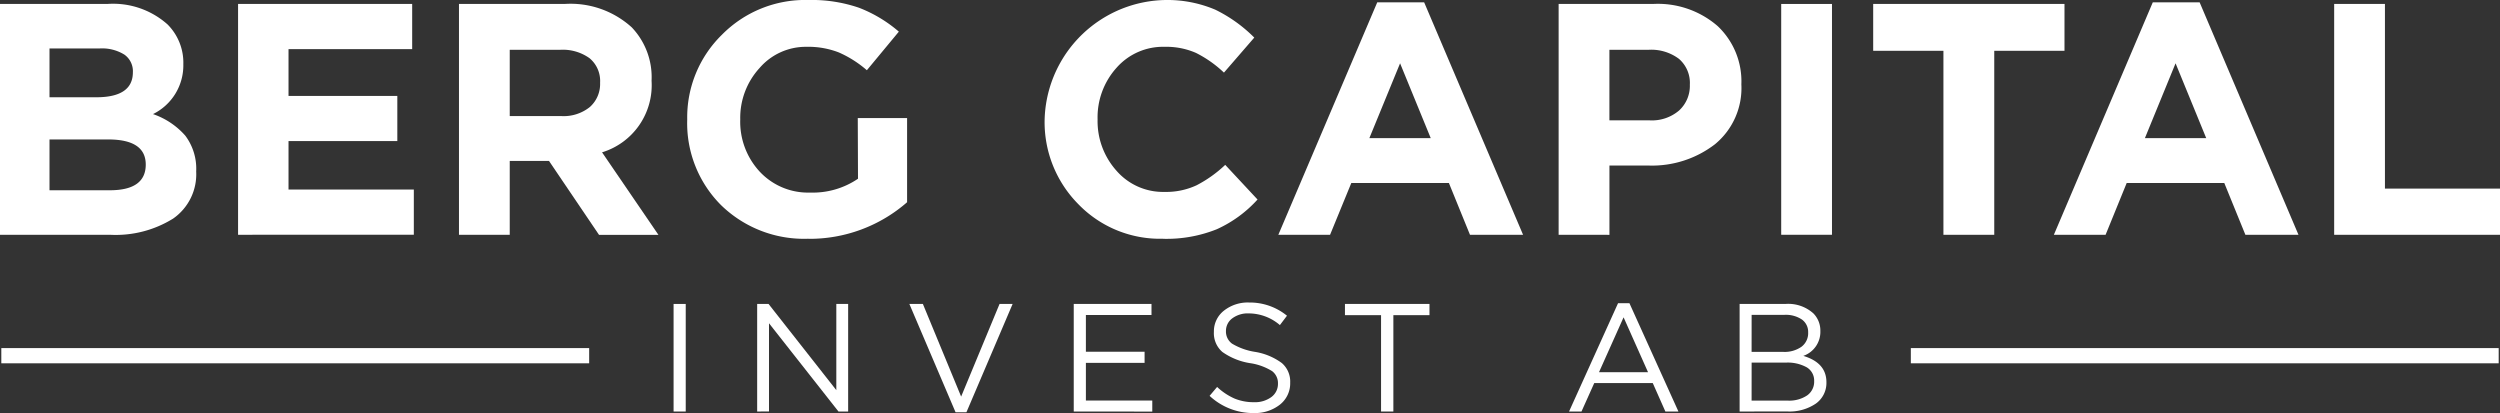
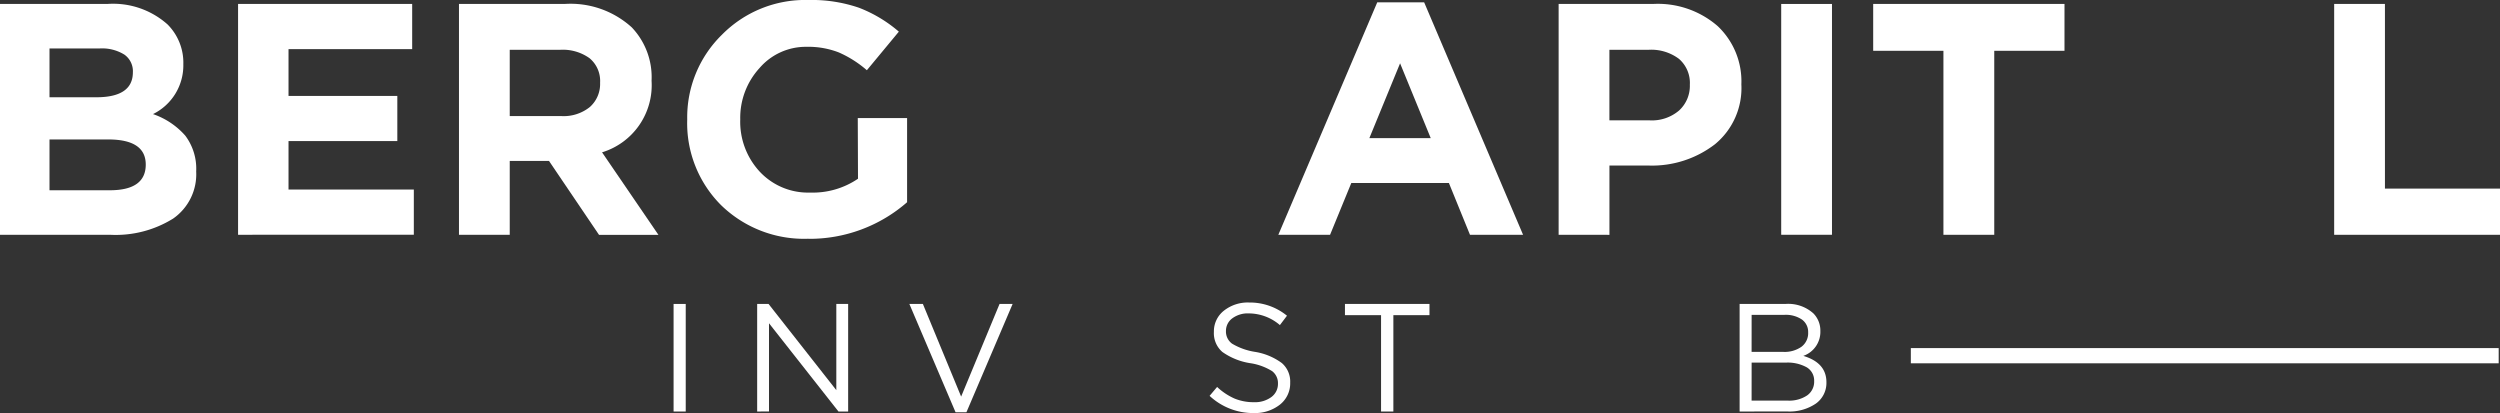
<svg xmlns="http://www.w3.org/2000/svg" width="151.489" height="25.029" viewBox="0 0 151.489 25.029">
  <rect x="0" y="0" width="151.489" height="25.029" fill="#333333" stroke="none" />
  <g id="Group_29" data-name="Group 29" transform="translate(-57 -28)">
    <g id="Group_16" data-name="Group 16">
      <g id="Group_15" data-name="Group 15" transform="translate(-9 -1)">
        <g id="Group_7" data-name="Group 7" transform="translate(-60 -5)">
          <g id="Group_3" data-name="Group 3" transform="translate(139 34)">
            <g id="Group_6" data-name="Group 6" transform="translate(-13 0)">
              <path id="Path_1" data-name="Path 1" d="M0,14.476V.49H6.494A4.958,4.958,0,0,1,10.15,1.728a3.277,3.277,0,0,1,.959,2.418A3.288,3.288,0,0,1,9.271,7.163a4.577,4.577,0,0,1,1.958,1.309,3.329,3.329,0,0,1,.659,2.168,3.268,3.268,0,0,1-1.4,2.857,6.594,6.594,0,0,1-3.836.979ZM3,6.144H5.834q2.218,0,2.218-1.518a1.23,1.23,0,0,0-.519-1.069,2.566,2.566,0,0,0-1.5-.37H3Zm0,5.635H6.654q2.178,0,2.178-1.558Q8.832,8.7,6.554,8.7H3Z" transform="translate(0 -0.25)" fill="#fff" />
              <path id="Path_2" data-name="Path 2" d="M29.474,14.476V.49h10.55V3.227H32.531V6.064h6.593V8.8H32.531v2.937h7.593v2.737Z" transform="translate(-15.048 -0.25)" fill="#fff" />
              <path id="Path_3" data-name="Path 3" d="M56.824,14.476V.49h6.394a5.518,5.518,0,0,1,4.076,1.418,4.375,4.375,0,0,1,1.2,3.237,4.253,4.253,0,0,1-3,4.336l3.416,5h-3.6L62.278,10H59.9v4.476ZM59.9,7.283h3.117a2.532,2.532,0,0,0,1.739-.55,1.866,1.866,0,0,0,.619-1.468,1.791,1.791,0,0,0-.639-1.488,2.784,2.784,0,0,0-1.779-.51H59.9Z" transform="translate(-29.012 -0.25)" fill="#fff" />
              <path id="Path_4" data-name="Path 4" d="M92.425,14.466a7.2,7.2,0,0,1-5.3-2.038,7.015,7.015,0,0,1-2.048-5.195,6.994,6.994,0,0,1,2.1-5.125A7.086,7.086,0,0,1,92.406,0a8.854,8.854,0,0,1,3.077.469A8.2,8.2,0,0,1,97.9,1.918L95.962,4.256a6.663,6.663,0,0,0-1.7-1.079,5.1,5.1,0,0,0-1.958-.34,3.7,3.7,0,0,0-2.848,1.289A4.465,4.465,0,0,0,88.29,7.233a4.441,4.441,0,0,0,1.188,3.177,4.005,4.005,0,0,0,3.047,1.259,4.868,4.868,0,0,0,2.9-.839l-.014-3.676H98.4v5.1a8.982,8.982,0,0,1-5.974,2.218" transform="translate(-43.434 0)" fill="#fff" />
-               <path id="Path_5" data-name="Path 5" d="M136.5,14.466a6.881,6.881,0,0,1-5.125-2.088,7.058,7.058,0,0,1-2.048-5.145A7.446,7.446,0,0,1,139.673.589a8.762,8.762,0,0,1,2.358,1.689L140.193,4.4A7.026,7.026,0,0,0,138.5,3.207a4.476,4.476,0,0,0-1.908-.37,3.752,3.752,0,0,0-2.907,1.269,4.488,4.488,0,0,0-1.149,3.127,4.5,4.5,0,0,0,1.149,3.117,3.738,3.738,0,0,0,2.907,1.279,4.372,4.372,0,0,0,1.939-.4,7.592,7.592,0,0,0,1.739-1.239l1.958,2.1a7.489,7.489,0,0,1-2.467,1.8,8.178,8.178,0,0,1-3.267.58" transform="translate(-66.027 0)" fill="#fff" />
              <path id="Path_6" data-name="Path 6" d="M158.265,14.372,164.259.286H167.1l5.994,14.086h-3.217L168.6,11.235h-5.914L161.4,14.372Zm5.515-5.854H167.5l-1.858-4.536Z" transform="translate(-80.803 -0.146)" fill="#fff" />
              <path id="Path_7" data-name="Path 7" d="M192.965,14.476V.49h5.715A5.523,5.523,0,0,1,202.6,1.829a4.6,4.6,0,0,1,1.438,3.536,4.4,4.4,0,0,1-1.6,3.626,6.255,6.255,0,0,1-4.056,1.289h-2.338v4.2Zm3.077-6.933h2.437a2.535,2.535,0,0,0,1.788-.6,2.023,2.023,0,0,0,.649-1.558,1.926,1.926,0,0,0-.659-1.568,2.791,2.791,0,0,0-1.838-.55h-2.377Z" transform="translate(-98.519 -0.25)" fill="#fff" />
              <rect id="Rectangle_2" data-name="Rectangle 2" width="3.077" height="13.986" transform="translate(107.933 0.24)" fill="#fff" />
              <path id="Path_8" data-name="Path 8" d="M236.164,14.476V3.327h-4.256V.49H243.5V3.327h-4.256V14.476Z" transform="translate(-118.401 -0.25)" fill="#fff" />
-               <path id="Path_9" data-name="Path 9" d="M254.279,14.372,260.273.286h2.837L269.1,14.372h-3.217l-1.278-3.137h-5.914l-1.278,3.137Zm5.515-5.854h3.717l-1.858-4.536Z" transform="translate(-129.823 -0.146)" fill="#fff" />
              <path id="Path_10" data-name="Path 10" d="M288.978,14.476V.49h3.077V11.679h6.973v2.8Z" transform="translate(-147.538 -0.25)" fill="#fff" />
              <rect id="Rectangle_3" data-name="Rectangle 3" width="0.736" height="6.518" transform="translate(40.816 18.418)" fill="#fff" />
              <path id="Path_11" data-name="Path 11" d="M93.741,44.148V37.629h.689l4.107,5.224V37.629h.717v6.518h-.587L94.458,38.8v5.345Z" transform="translate(-47.86 -19.212)" fill="#fff" />
              <path id="Path_12" data-name="Path 12" d="M115.379,44.194l-2.8-6.565h.819l2.319,5.615,2.328-5.615h.792l-2.8,6.565Z" transform="translate(-57.476 -19.212)" fill="#fff" />
-               <path id="Path_13" data-name="Path 13" d="M132.934,44.148V37.629h4.712V38.3h-3.976v2.226h3.557V41.2h-3.557v2.281h4.023v.671Z" transform="translate(-67.87 -19.212)" fill="#fff" />
              <path id="Path_14" data-name="Path 14" d="M152.415,44.144a3.874,3.874,0,0,1-2.663-1.043l.456-.54a3.758,3.758,0,0,0,1.048.7,3.005,3.005,0,0,0,1.187.224,1.663,1.663,0,0,0,1.052-.312.984.984,0,0,0,.4-.815.912.912,0,0,0-.353-.754,3.469,3.469,0,0,0-1.341-.485,3.963,3.963,0,0,1-1.676-.679,1.5,1.5,0,0,1-.512-1.22,1.588,1.588,0,0,1,.6-1.275,2.324,2.324,0,0,1,1.537-.5,3.556,3.556,0,0,1,2.291.8l-.429.568a2.91,2.91,0,0,0-1.88-.708,1.57,1.57,0,0,0-1.006.3.938.938,0,0,0-.382.768.905.905,0,0,0,.368.764,3.865,3.865,0,0,0,1.4.5,3.745,3.745,0,0,1,1.616.675,1.479,1.479,0,0,1,.508,1.187,1.638,1.638,0,0,1-.625,1.336,2.456,2.456,0,0,1-1.6.508" transform="translate(-76.456 -19.114)" fill="#fff" />
              <path id="Path_15" data-name="Path 15" d="M168.7,44.148V38.309h-2.188v-.68h5.122v.68h-2.188v5.839Z" transform="translate(-85.014 -19.212)" fill="#fff" />
-               <path id="Path_16" data-name="Path 16" d="M194.253,44.1l2.97-6.565h.689l2.97,6.565h-.791l-.764-1.723H195.78l-.773,1.723Zm1.816-2.384h2.97l-1.481-3.324Z" transform="translate(-99.176 -19.163)" fill="#fff" />
              <path id="Path_17" data-name="Path 17" d="M215.372,44.148V37.63h2.775a2.274,2.274,0,0,1,1.7.577,1.481,1.481,0,0,1,.418,1.062,1.542,1.542,0,0,1-1.033,1.508q1.4.419,1.4,1.593a1.533,1.533,0,0,1-.643,1.3,2.834,2.834,0,0,1-1.722.475Zm.726-3.613h1.927a1.776,1.776,0,0,0,1.09-.307,1.03,1.03,0,0,0,.41-.876.92.92,0,0,0-.377-.777,1.742,1.742,0,0,0-1.066-.284H216.1Zm0,2.952h2.189a1.952,1.952,0,0,0,1.173-.312,1.014,1.014,0,0,0,.429-.871.932.932,0,0,0-.442-.829,2.371,2.371,0,0,0-1.29-.289H216.1Z" transform="translate(-109.959 -19.212)" fill="#fff" />
-               <path id="Path_18" data-name="Path 18" d="M35.785,43.095H.164v.922H35.785" transform="translate(-0.084 -22.002)" fill="#fff" />
              <path id="Path_19" data-name="Path 19" d="M272.19,43.095H236.569v.922H272.19" transform="translate(-120.781 -22.002)" fill="#fff" />
            </g>
          </g>
        </g>
      </g>
    </g>
  </g>
</svg>